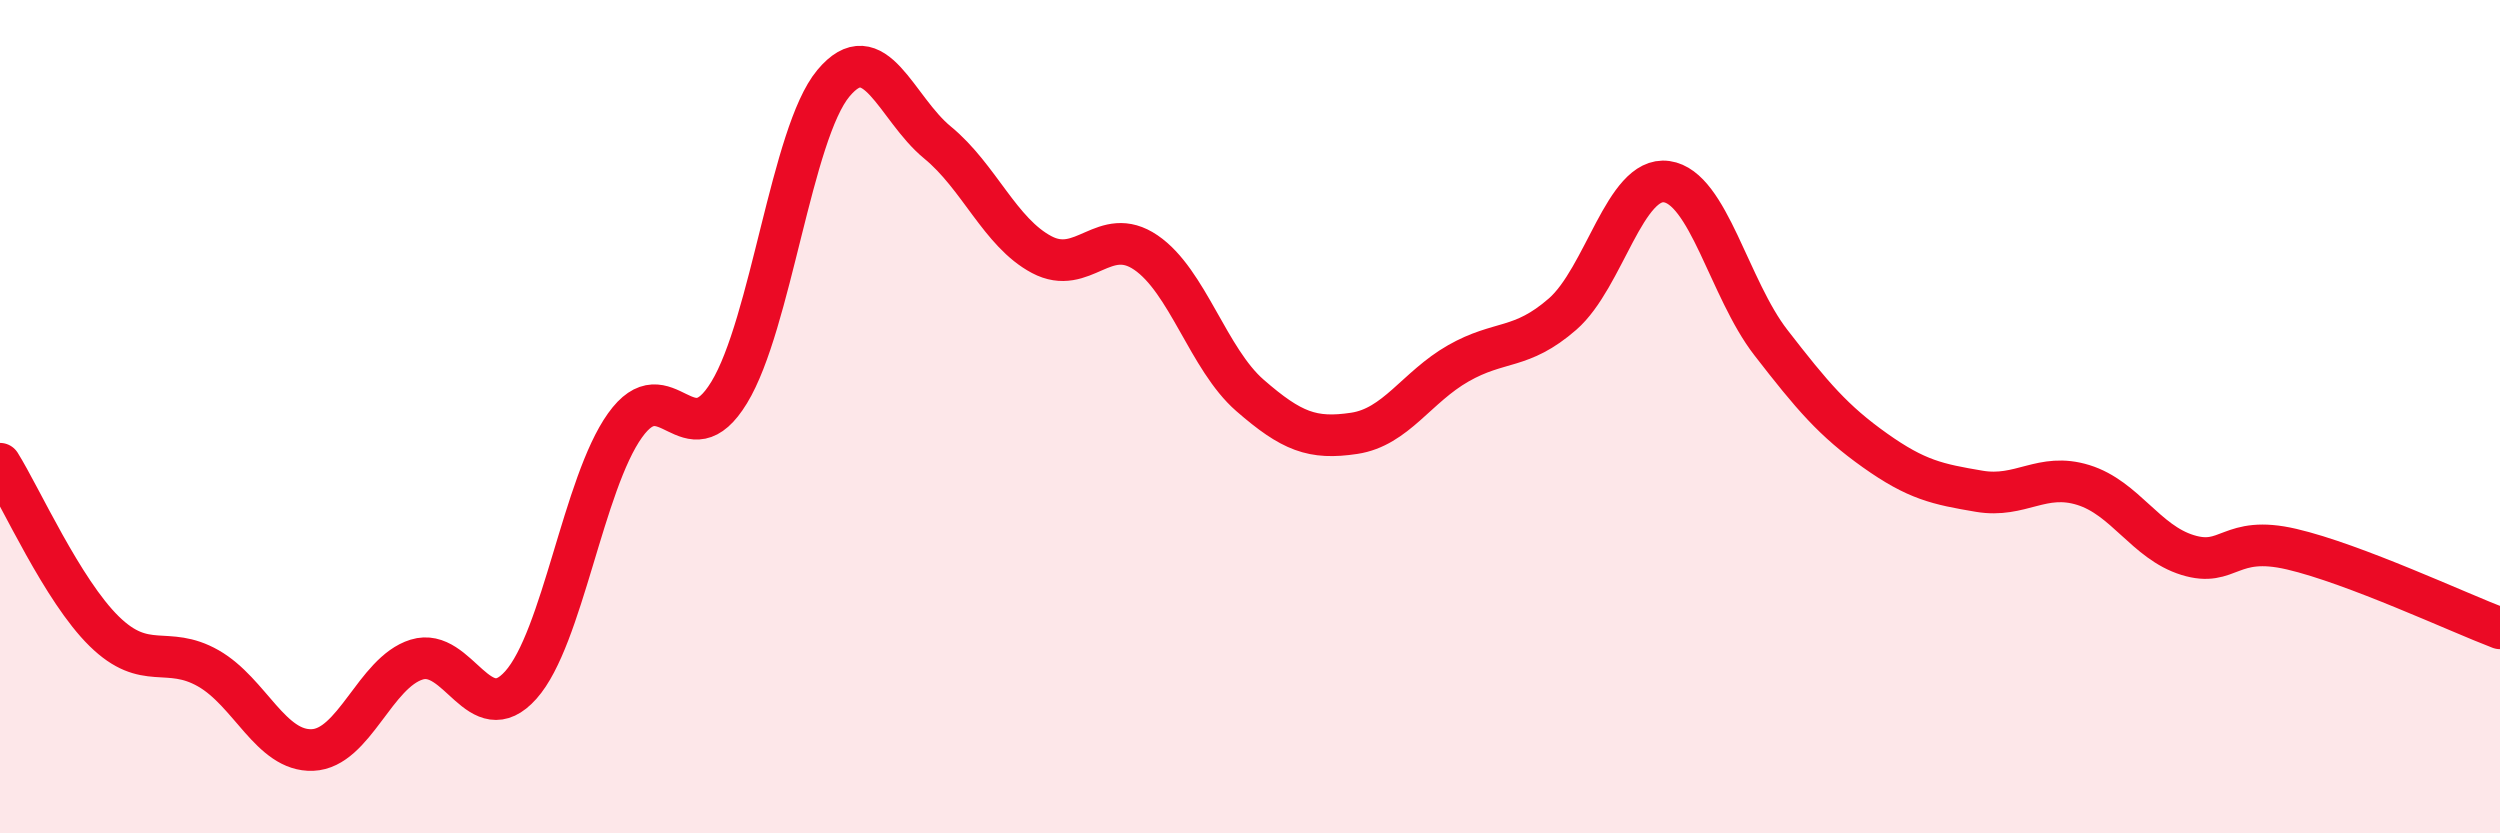
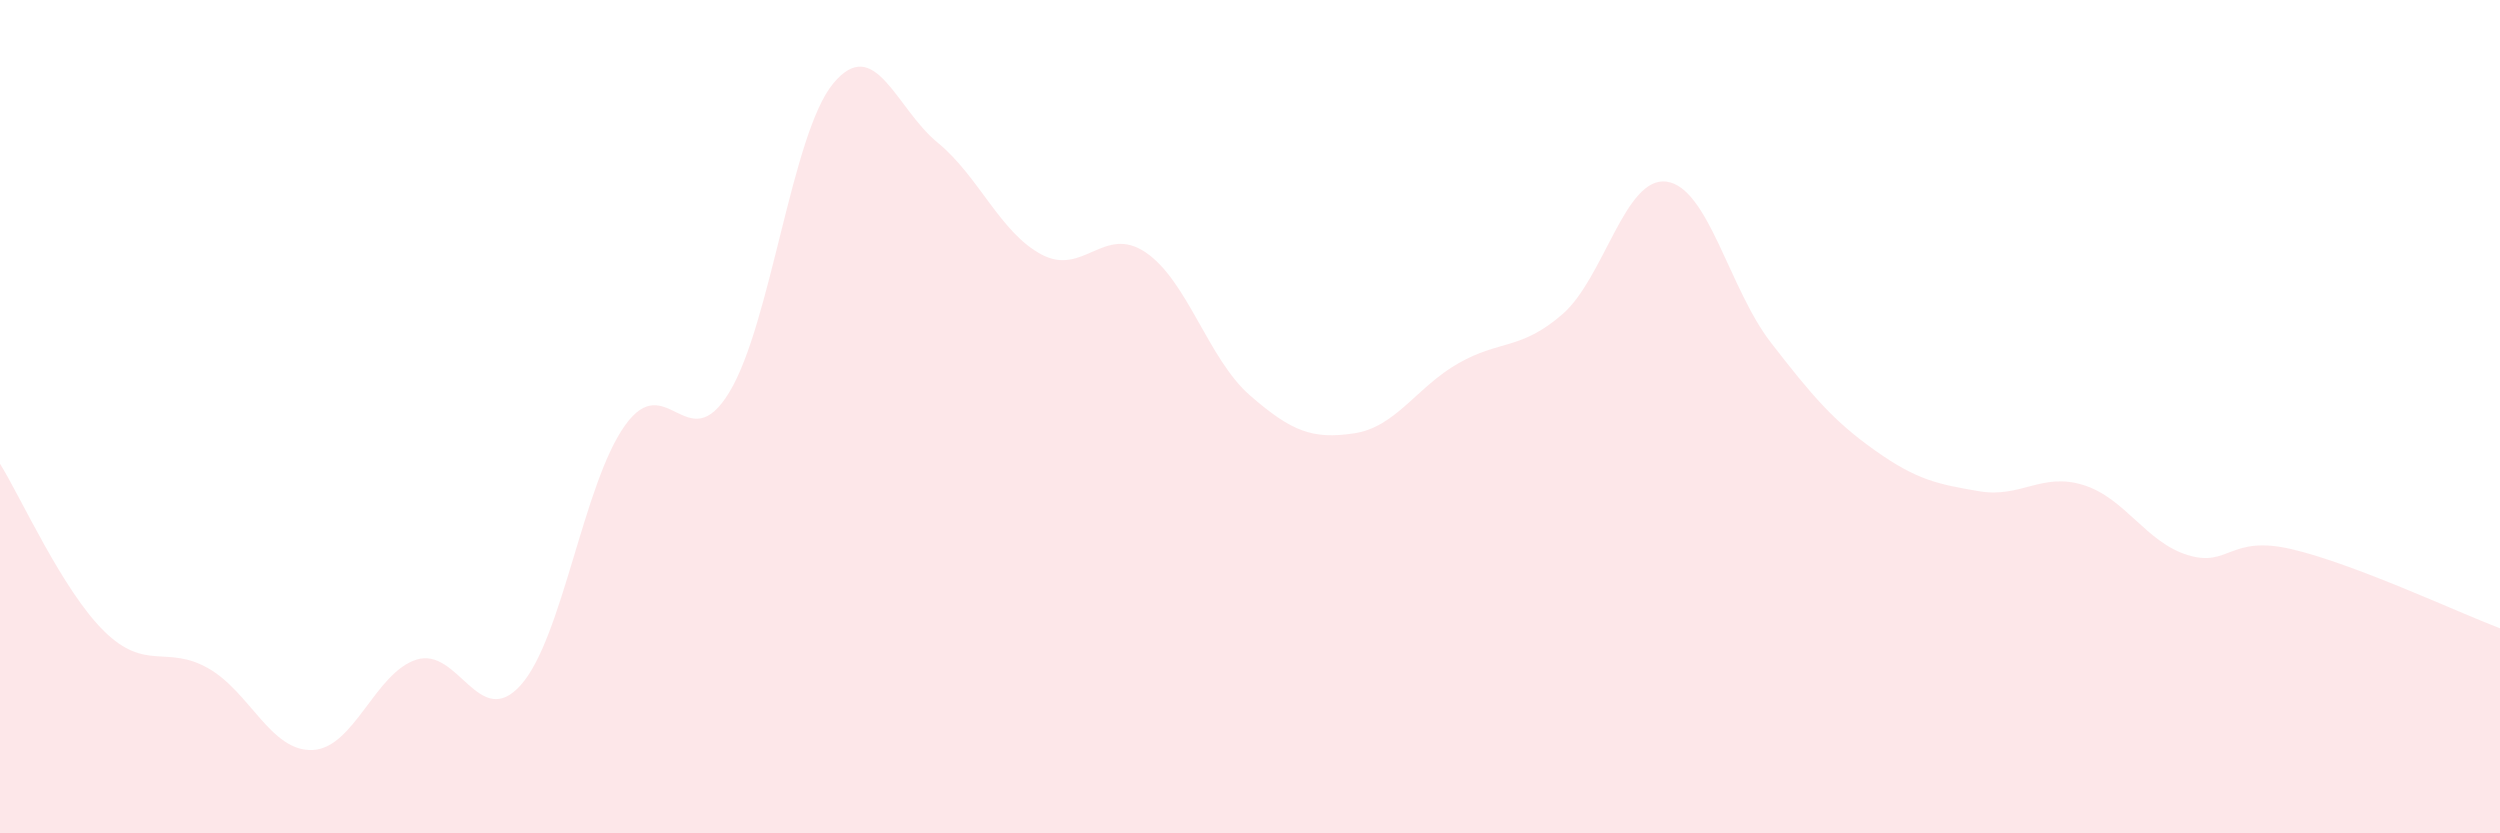
<svg xmlns="http://www.w3.org/2000/svg" width="60" height="20" viewBox="0 0 60 20">
  <path d="M 0,11.13 C 0.5,11.93 1.5,14.17 2.5,15.15 C 3.5,16.13 4,15.47 5,16.04 C 6,16.61 6.5,18.04 7.5,18 C 8.5,17.96 9,16.14 10,15.83 C 11,15.52 11.5,17.56 12.5,16.44 C 13.5,15.32 14,11.61 15,10.21 C 16,8.81 16.5,11.06 17.5,9.42 C 18.5,7.78 19,3.2 20,2 C 21,0.8 21.5,2.6 22.5,3.42 C 23.5,4.24 24,5.58 25,6.11 C 26,6.64 26.5,5.38 27.5,6.06 C 28.5,6.74 29,8.62 30,9.49 C 31,10.36 31.5,10.55 32.5,10.4 C 33.5,10.25 34,9.29 35,8.72 C 36,8.15 36.5,8.41 37.5,7.54 C 38.5,6.67 39,4.22 40,4.36 C 41,4.5 41.5,6.93 42.5,8.22 C 43.5,9.51 44,10.1 45,10.81 C 46,11.52 46.5,11.62 47.5,11.79 C 48.5,11.96 49,11.33 50,11.64 C 51,11.95 51.5,13.01 52.5,13.32 C 53.5,13.63 53.5,12.83 55,13.18 C 56.5,13.53 59,14.7 60,15.08L60 20L0 20Z" fill="#EB0A25" opacity="0.1" stroke-linecap="round" stroke-linejoin="round" />
-   <path d="M 0,11.13 C 0.5,11.93 1.5,14.17 2.5,15.15 C 3.5,16.13 4,15.47 5,16.04 C 6,16.61 6.5,18.04 7.5,18 C 8.5,17.96 9,16.14 10,15.83 C 11,15.52 11.5,17.56 12.5,16.44 C 13.5,15.32 14,11.61 15,10.21 C 16,8.81 16.5,11.06 17.5,9.42 C 18.5,7.78 19,3.2 20,2 C 21,0.8 21.5,2.6 22.5,3.42 C 23.5,4.24 24,5.58 25,6.11 C 26,6.64 26.5,5.38 27.5,6.06 C 28.5,6.74 29,8.62 30,9.49 C 31,10.36 31.5,10.55 32.5,10.4 C 33.5,10.25 34,9.29 35,8.72 C 36,8.15 36.5,8.41 37.5,7.54 C 38.5,6.67 39,4.22 40,4.36 C 41,4.5 41.5,6.93 42.5,8.22 C 43.5,9.51 44,10.1 45,10.81 C 46,11.52 46.5,11.62 47.5,11.79 C 48.5,11.96 49,11.33 50,11.64 C 51,11.95 51.5,13.01 52.5,13.32 C 53.5,13.63 53.5,12.83 55,13.18 C 56.5,13.53 59,14.7 60,15.08" stroke="#EB0A25" stroke-width="1" fill="none" stroke-linecap="round" stroke-linejoin="round" />
</svg>